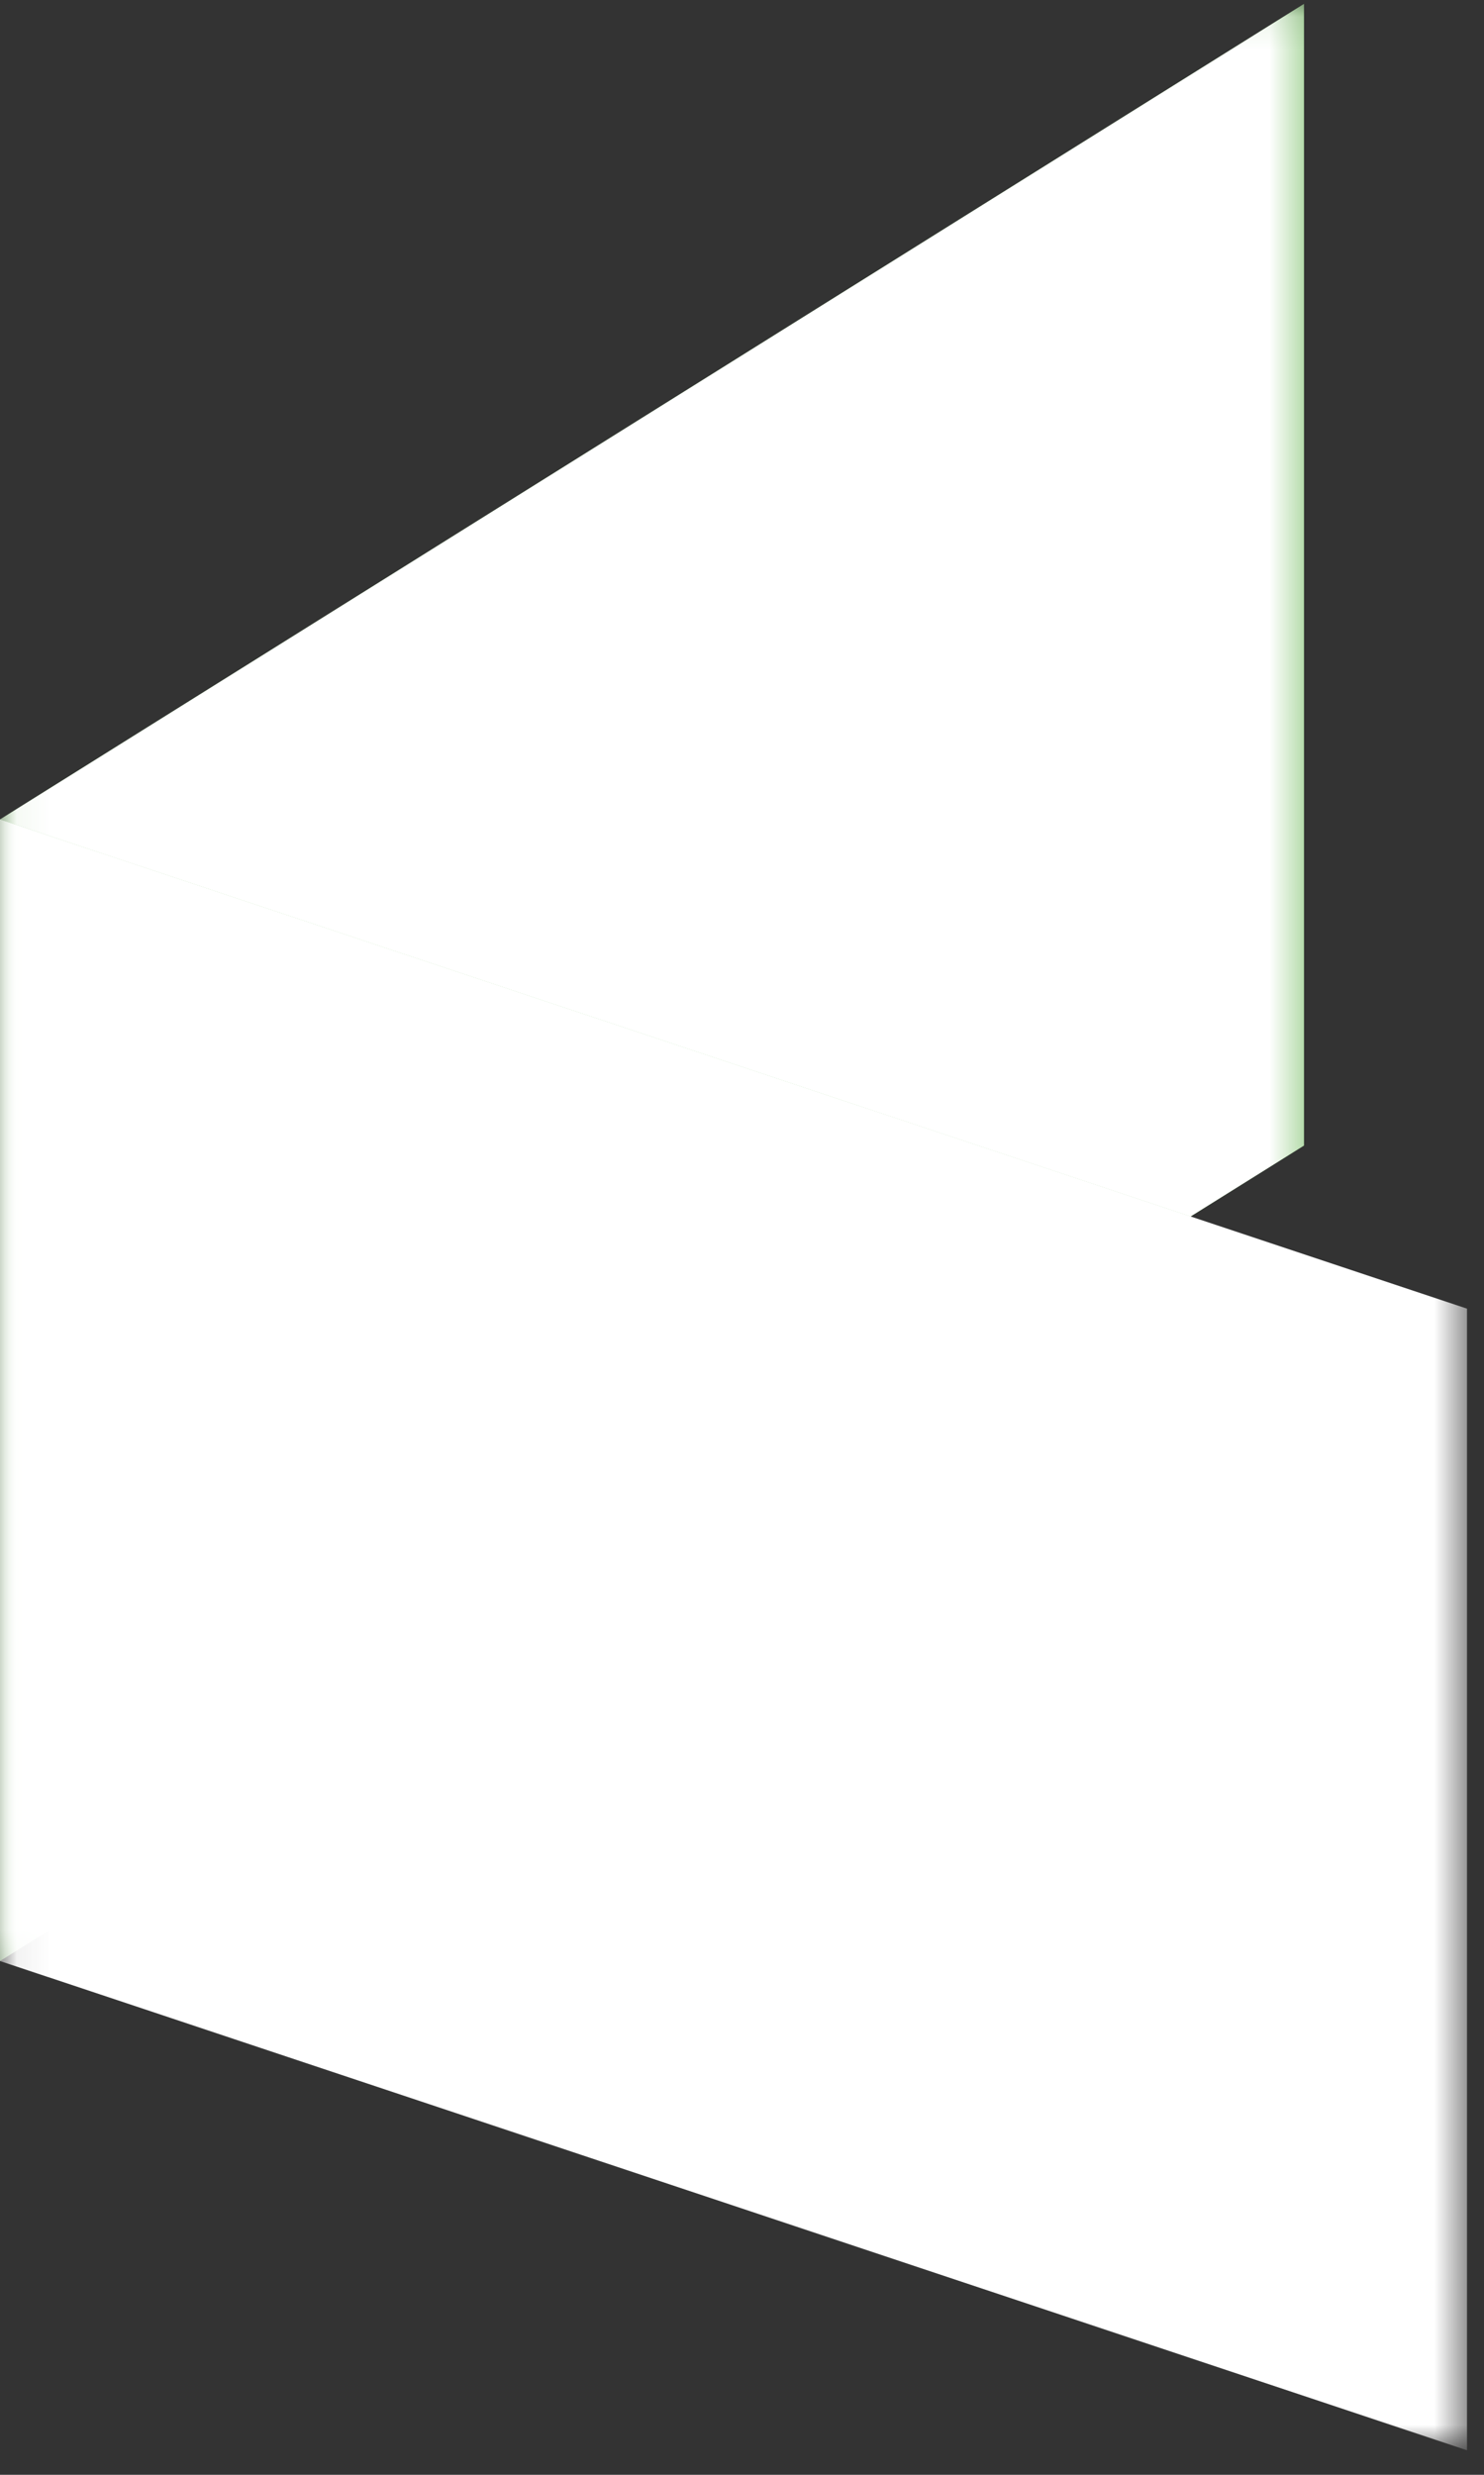
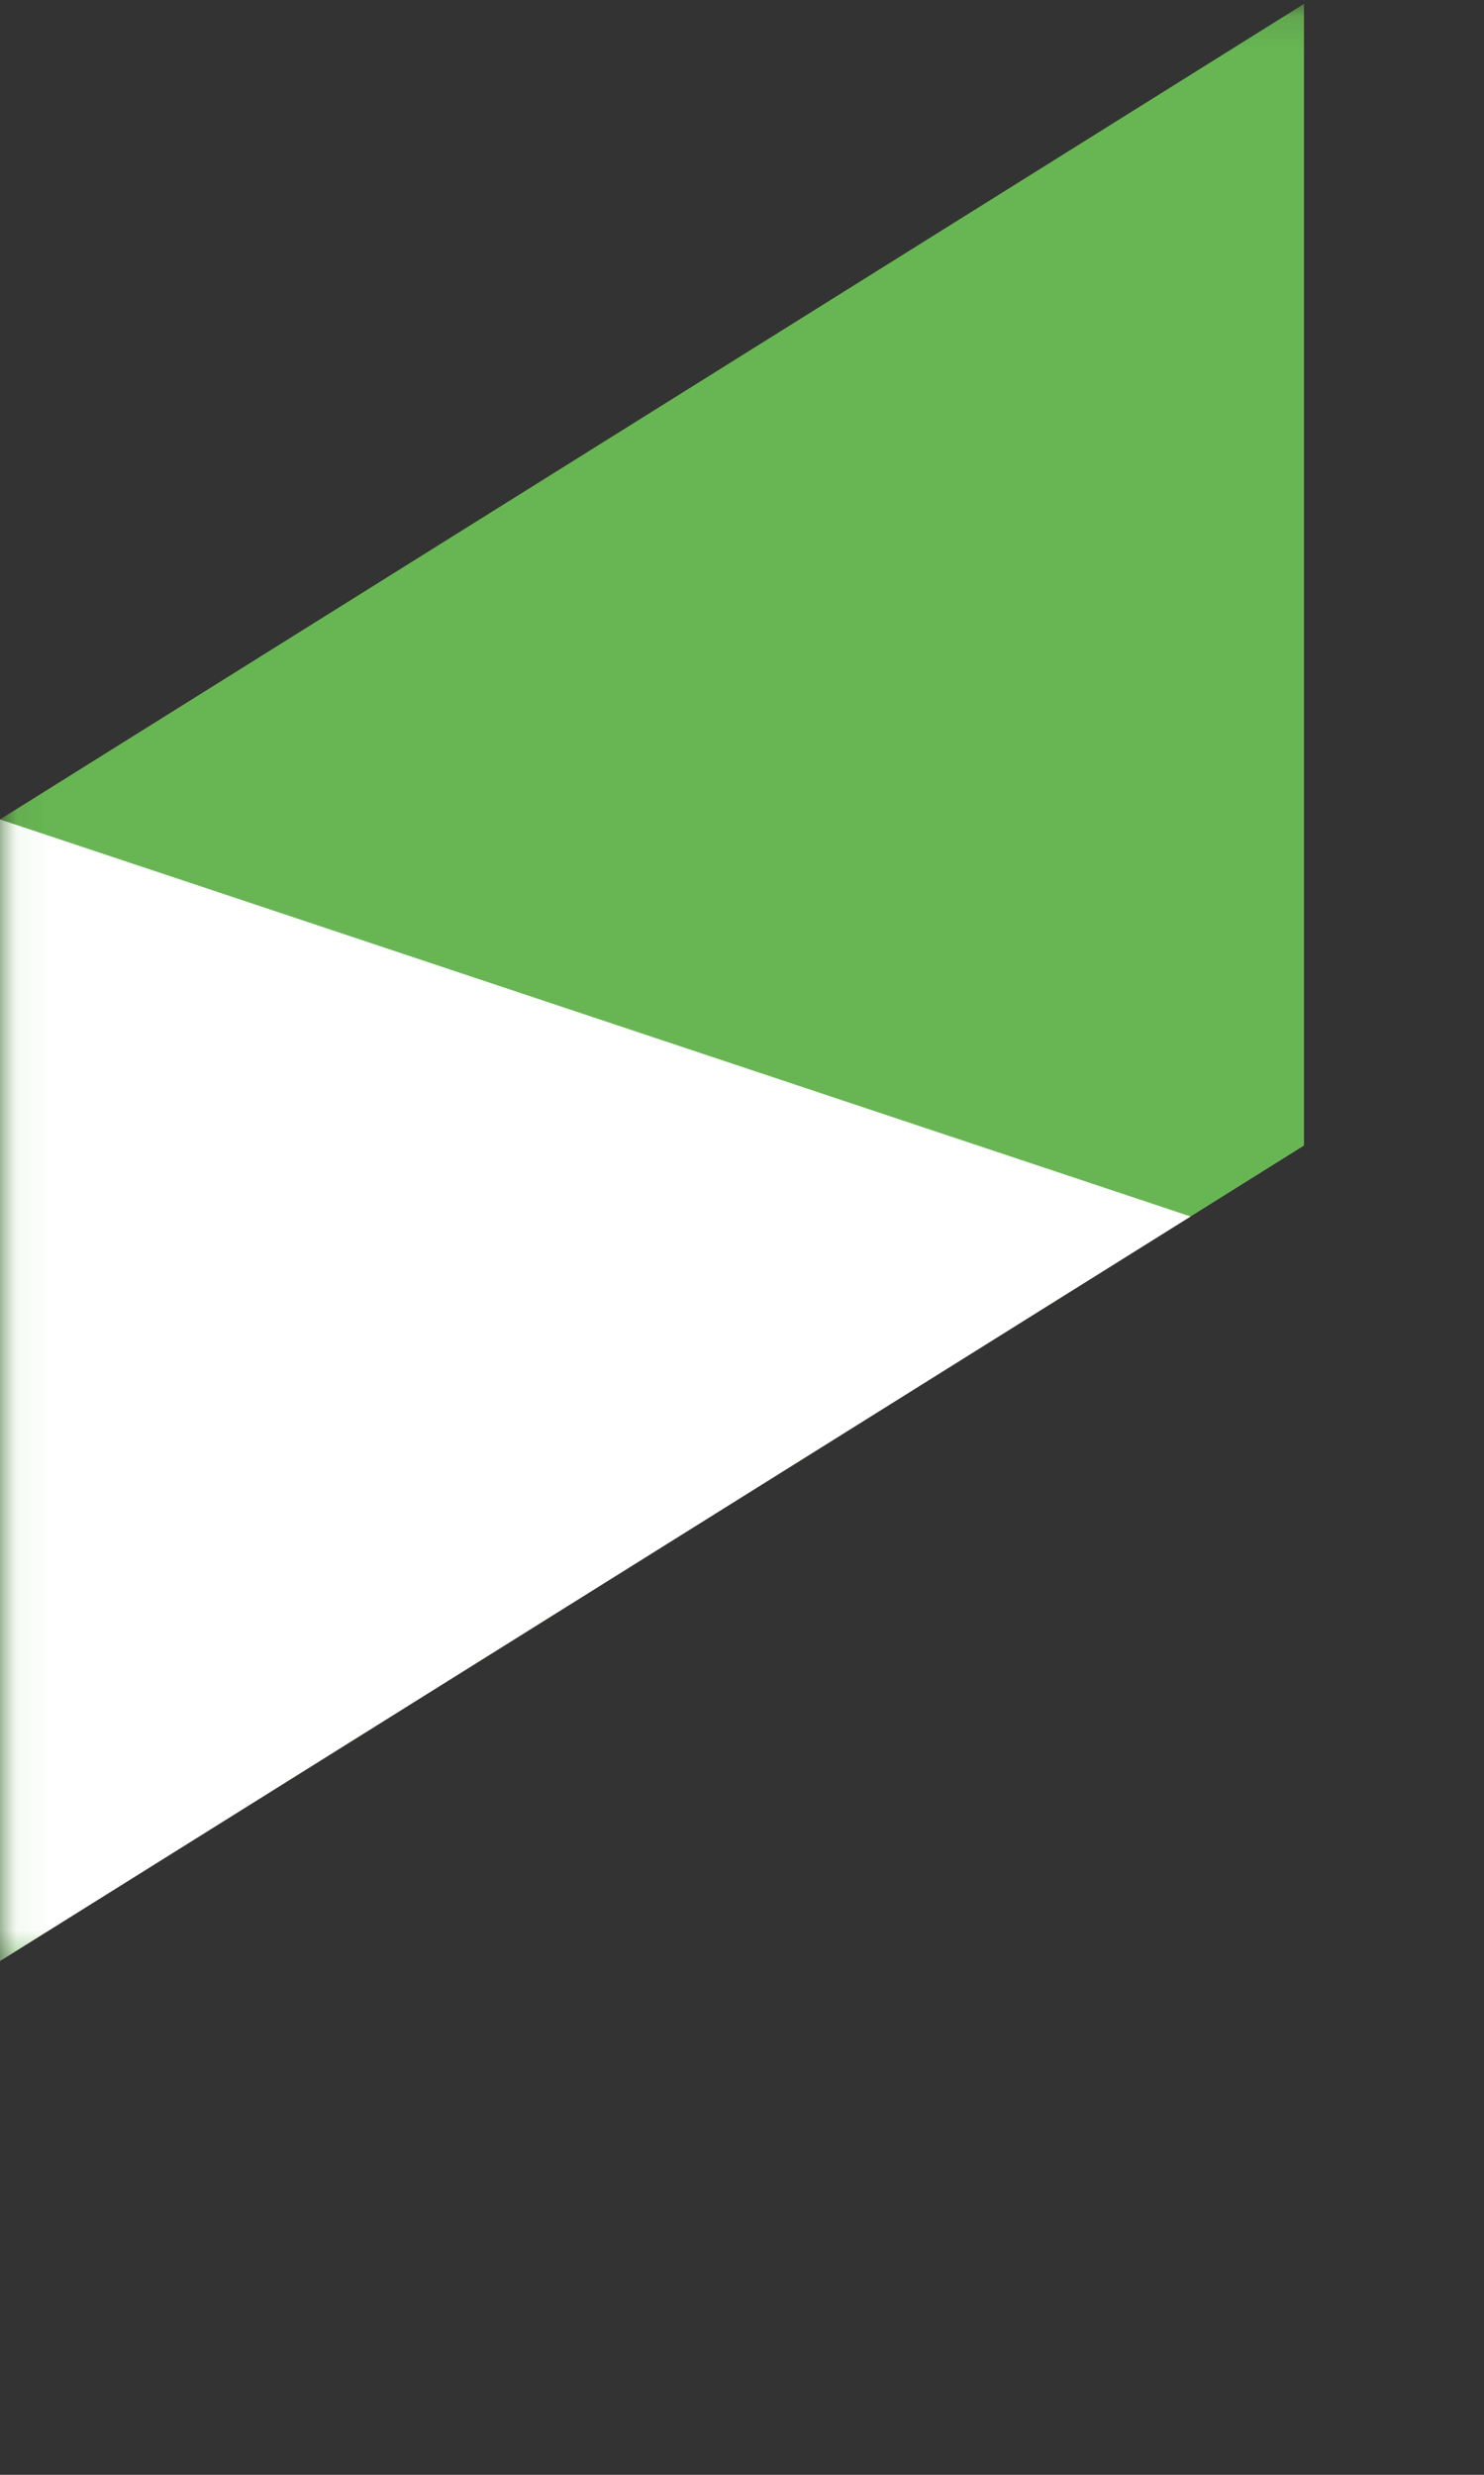
<svg xmlns="http://www.w3.org/2000/svg" xmlns:xlink="http://www.w3.org/1999/xlink" width="45px" height="75px" viewBox="0 0 45 75" version="1.1">
  <rect x="0" y="0" width="45" height="75" fill="#333333" stroke="none" />
  <title>keap-logo-white</title>
  <desc>Created with Sketch.</desc>
  <defs>
    <polygon id="path-1" points="0.061 0.118 44.485 0.118 44.485 74.197 0.061 74.197" />
-     <polygon id="path-3" points="0.061 0.118 44.485 0.118 44.485 74.197 0.061 74.197" />
-     <polygon id="path-5" points="0.061 0.118 39.541 0.118 39.541 59.43 0.061 59.43" />
    <polygon id="path-7" points="0.061 0.118 39.541 0.118 39.541 59.43 0.061 59.43" />
  </defs>
  <g id="All" stroke="none" stroke-width="1" fill="none" fill-rule="evenodd">
    <g id="Artboard-Copy-2" transform="translate(-473, -262)">
      <g id="keap-logo-white" transform="translate(473, 262)">
        <g id="Clipped">
          <mask id="mask-2" fill="white">
            <use xlink:href="#path-1" />
          </mask>
          <g id="prefix__a" />
          <polyline id="Path" fill="#68B653" fill-rule="nonzero" mask="url(#mask-2)" points="0 24.833 39.541 0.118 39.541 34.717 0 59.43 0 24.833" />
        </g>
        <g id="Clipped">
          <mask id="mask-4" fill="white">
            <use xlink:href="#path-3" />
          </mask>
          <g id="prefix__a" />
          <polyline id="Path" fill="#FFFFFF" fill-rule="nonzero" mask="url(#mask-4)" points="0 24.833 44.485 39.659 44.485 74.258 0 59.43 0 24.833" />
        </g>
        <g id="Group">
          <g id="Clipped">
            <mask id="mask-6" fill="white">
              <use xlink:href="#path-5" />
            </mask>
            <g id="prefix__c" />
            <polyline id="Path" fill="#FFFFFF" fill-rule="nonzero" mask="url(#mask-6)" points="36.103 36.866 0 24.833 39.541 0.118 39.541 34.717 36.103 36.866" />
          </g>
          <g id="Clipped">
            <mask id="mask-8" fill="white">
              <use xlink:href="#path-7" />
            </mask>
            <g id="prefix__c" />
            <polyline id="Path" fill="#FFFFFF" fill-rule="nonzero" mask="url(#mask-8)" points="0 59.43 0 24.833 36.103 36.866 0 59.43" />
          </g>
        </g>
      </g>
    </g>
  </g>
</svg>